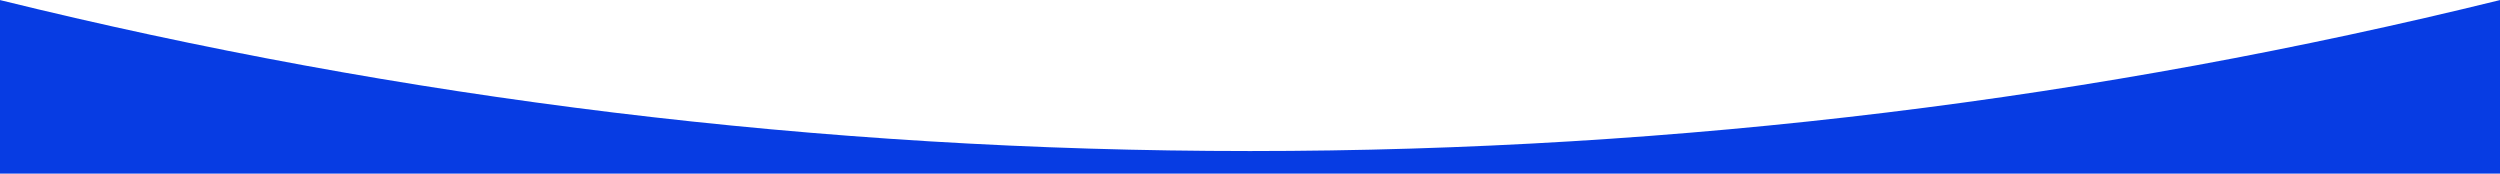
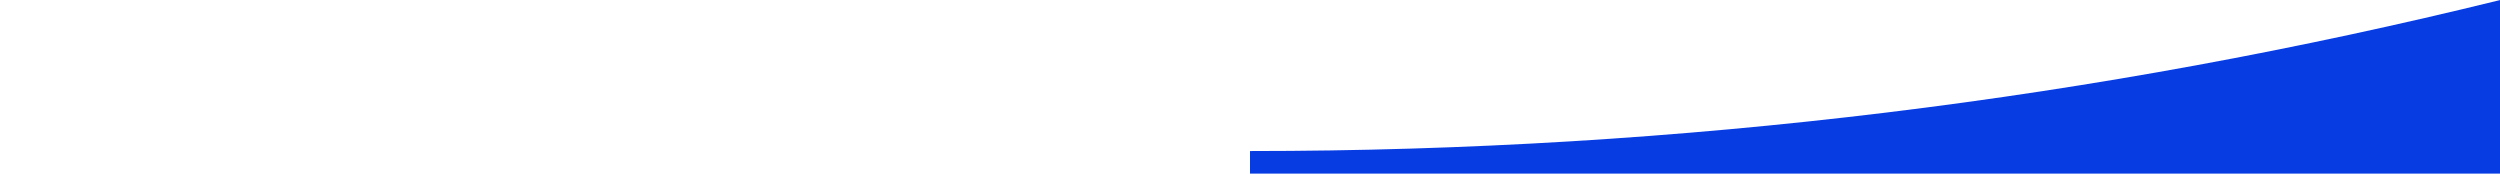
<svg xmlns="http://www.w3.org/2000/svg" width="1440" height="100" viewBox="0 0 1440 100" fill="none">
-   <path d="M1440 0.04C1209.34 56.859 968.195 87 720 87C471.805 87 230.655 56.859 0 0.04V100H1440V0.04Z" fill="#073CE3" />
+   <path d="M1440 0.04C1209.34 56.859 968.195 87 720 87V100H1440V0.04Z" fill="#073CE3" />
</svg>